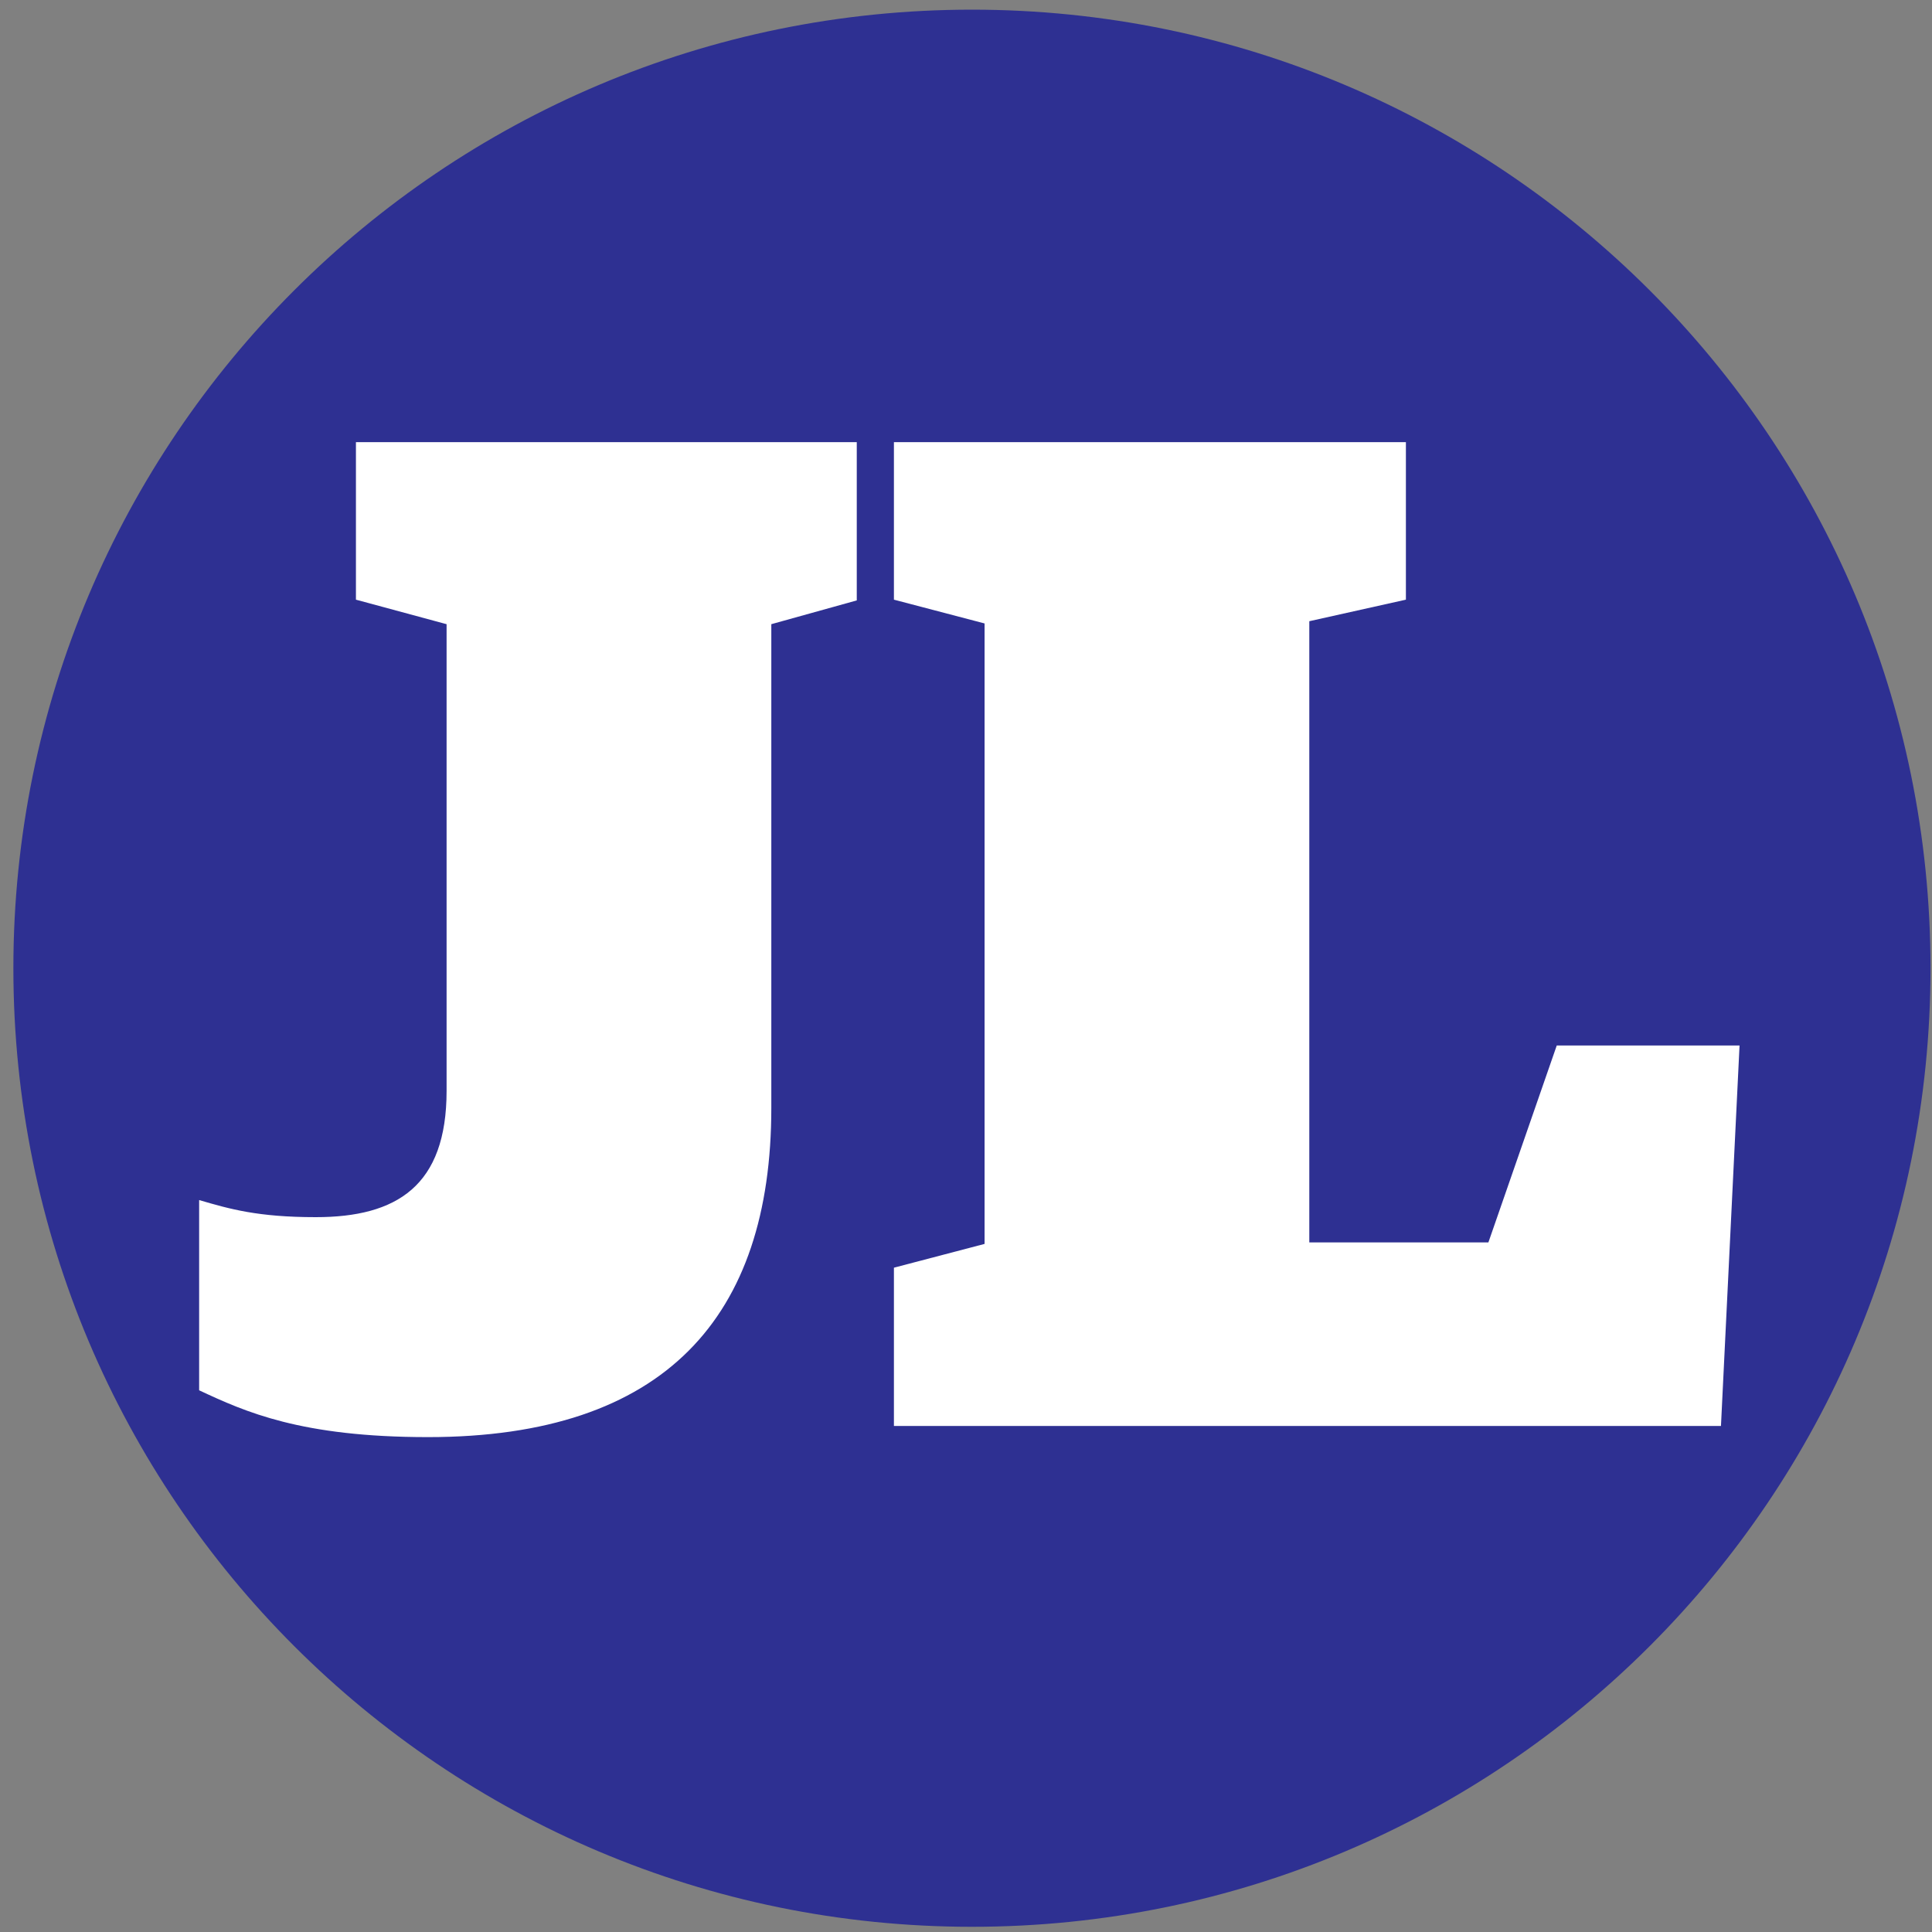
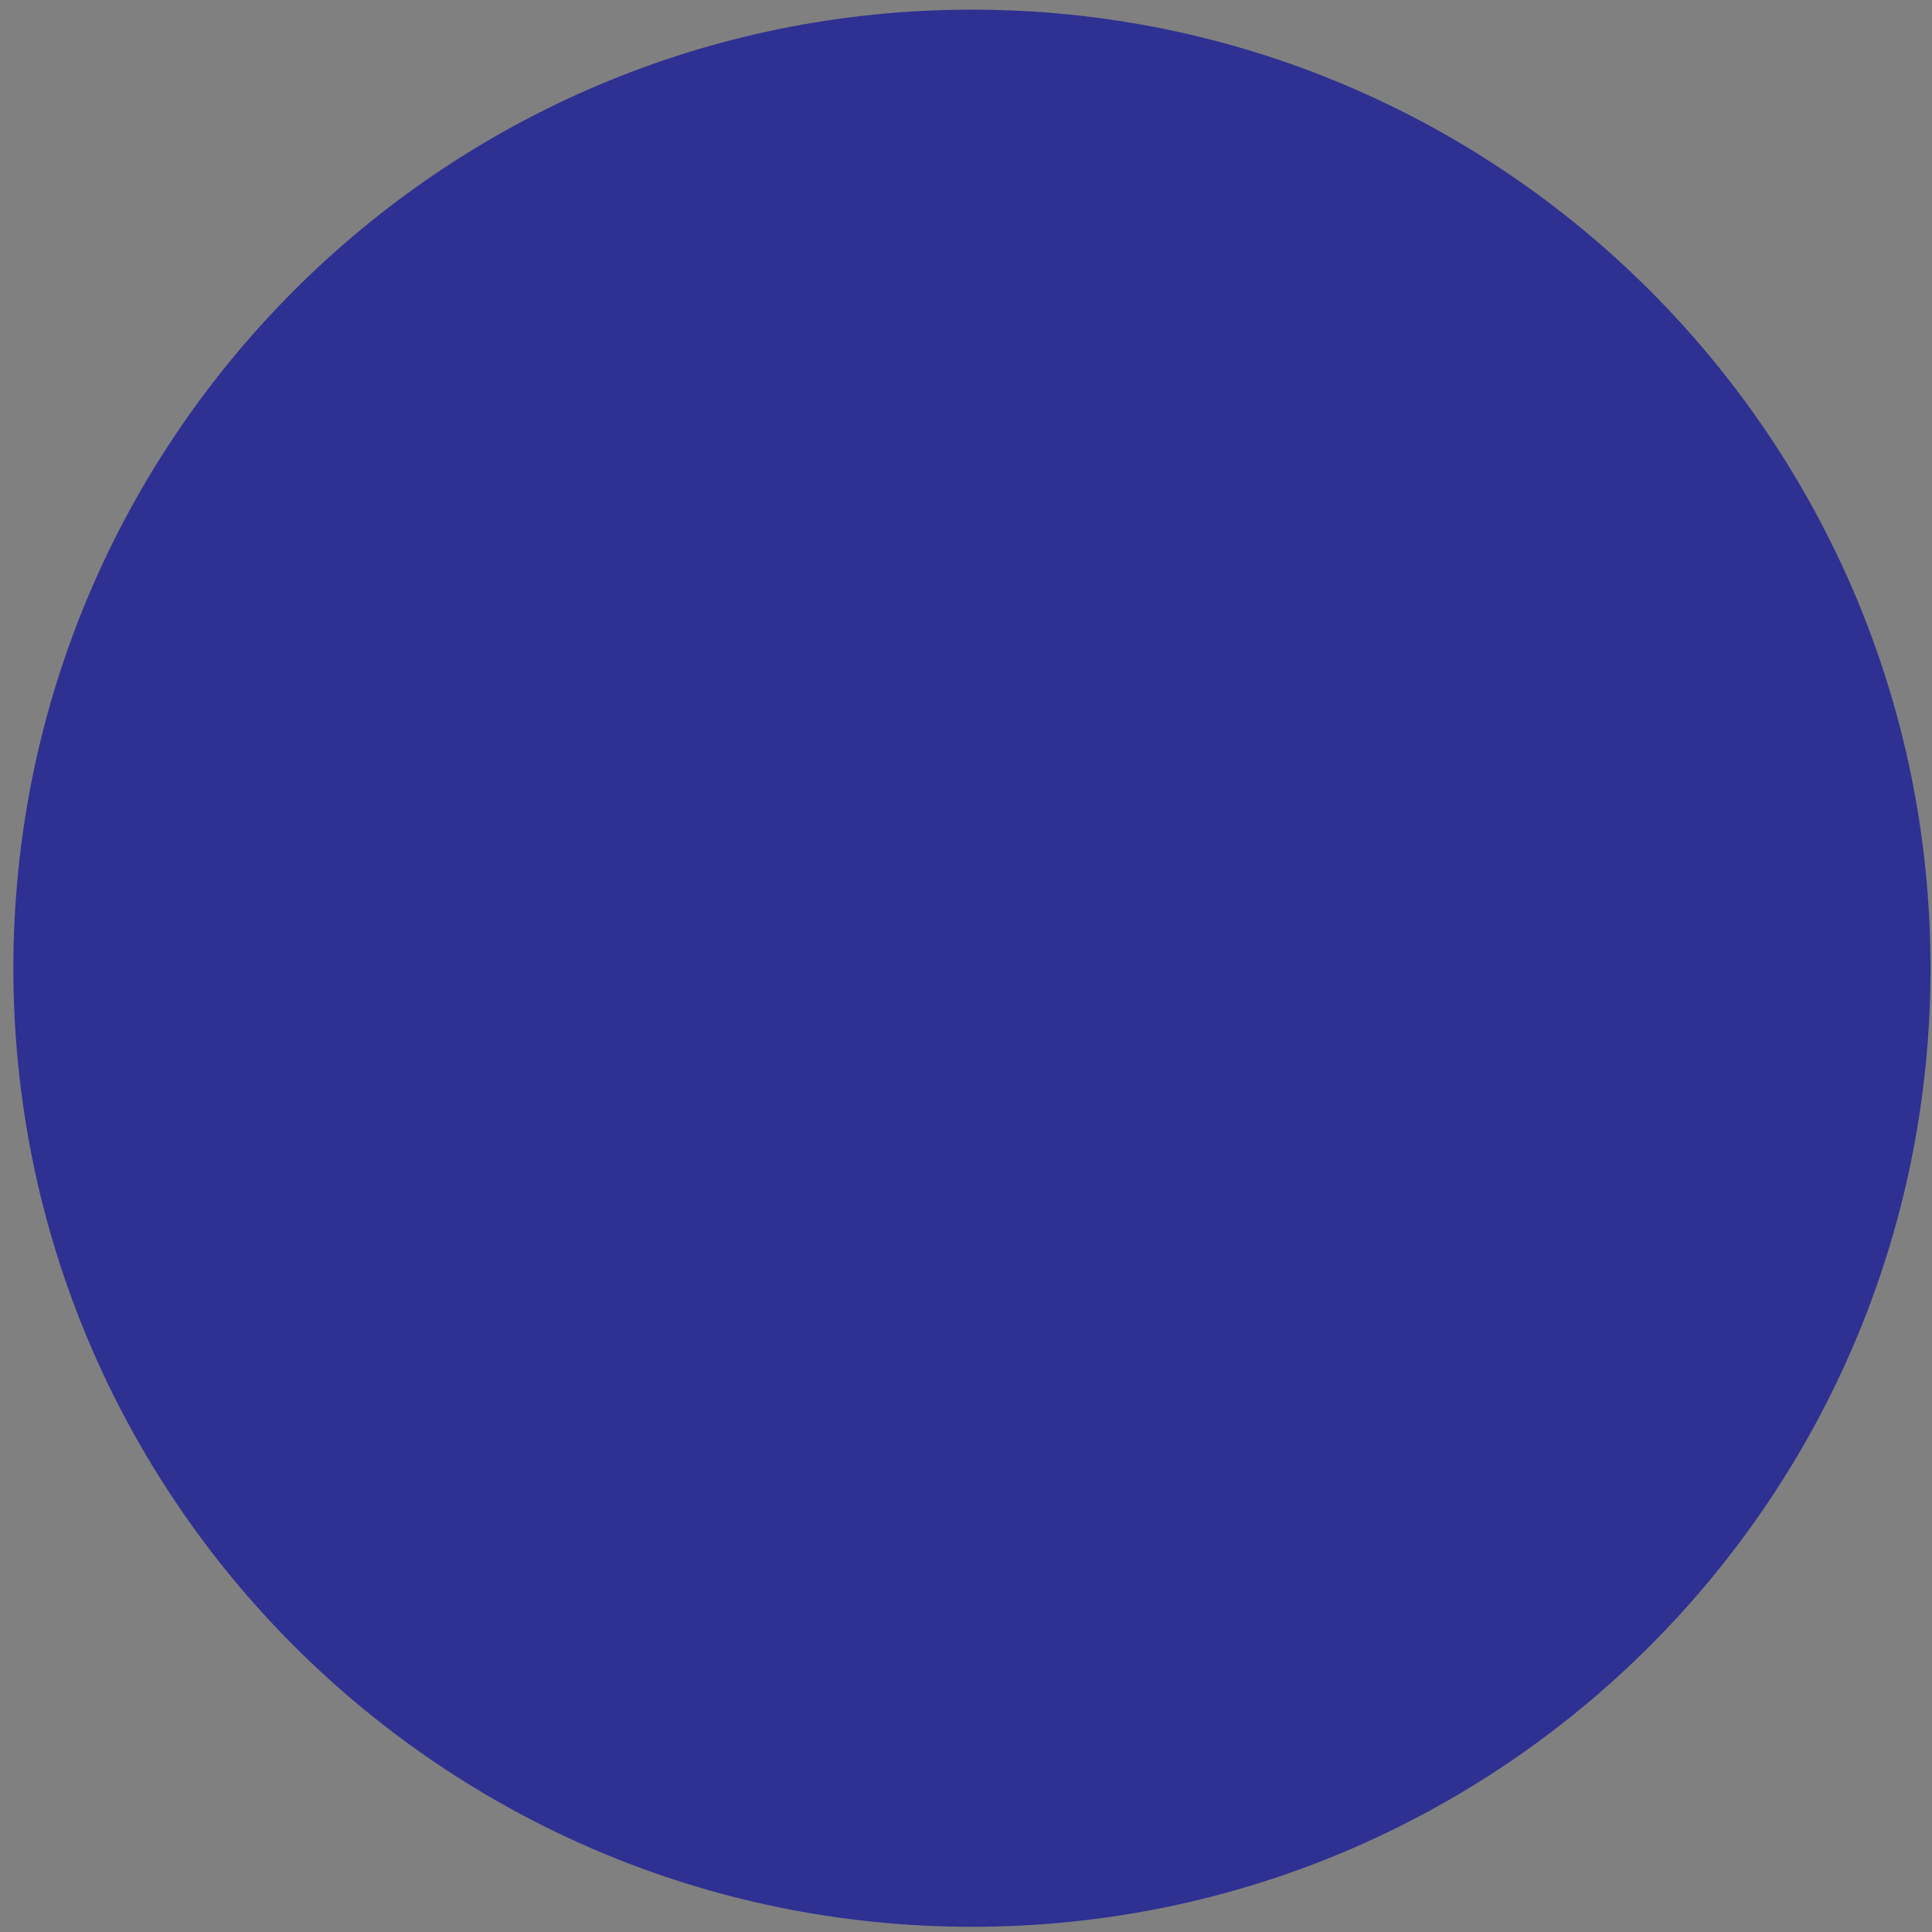
<svg xmlns="http://www.w3.org/2000/svg" version="1.1" id="Layer_1" x="0px" y="0px" viewBox="0 0 260 260" style="enable-background:new 0 0 260 260;" xml:space="preserve">
  <rect x="0" y="0" width="260" height="260" fill="#808080" stroke="none" />
  <style type="text/css">
	.st0{fill:#2E3092;}
	.st1{fill:#FFFFFF;}
</style>
  <path class="st0" d="M130.8,259.3c71.3,0,129-57.8,129-129c0-71.3-57.8-129-129-129c-71.3,0-129,57.8-129,129  C1.8,201.6,59.6,259.3,130.8,259.3" />
-   <path class="st1" d="M120.3,191.9h111.3l2.5-51.2h-24.6l-9.2,26.5h-24.1V83.6l13-2.9V59.5h-68.9v21.2l12.2,3.2v83.5l-12.2,3.2V191.9  z M57.6,193.4c31.9,0,46.2-16.2,46.2-44.3V84l11.5-3.2V59.5H47.9v21.2L60.1,84v62.8c0,12.8-6.7,17-17.6,17c-7.8,0-11.6-1.1-15.7-2.3  v25.6C33,190,40.5,193.4,57.6,193.4" />
</svg>